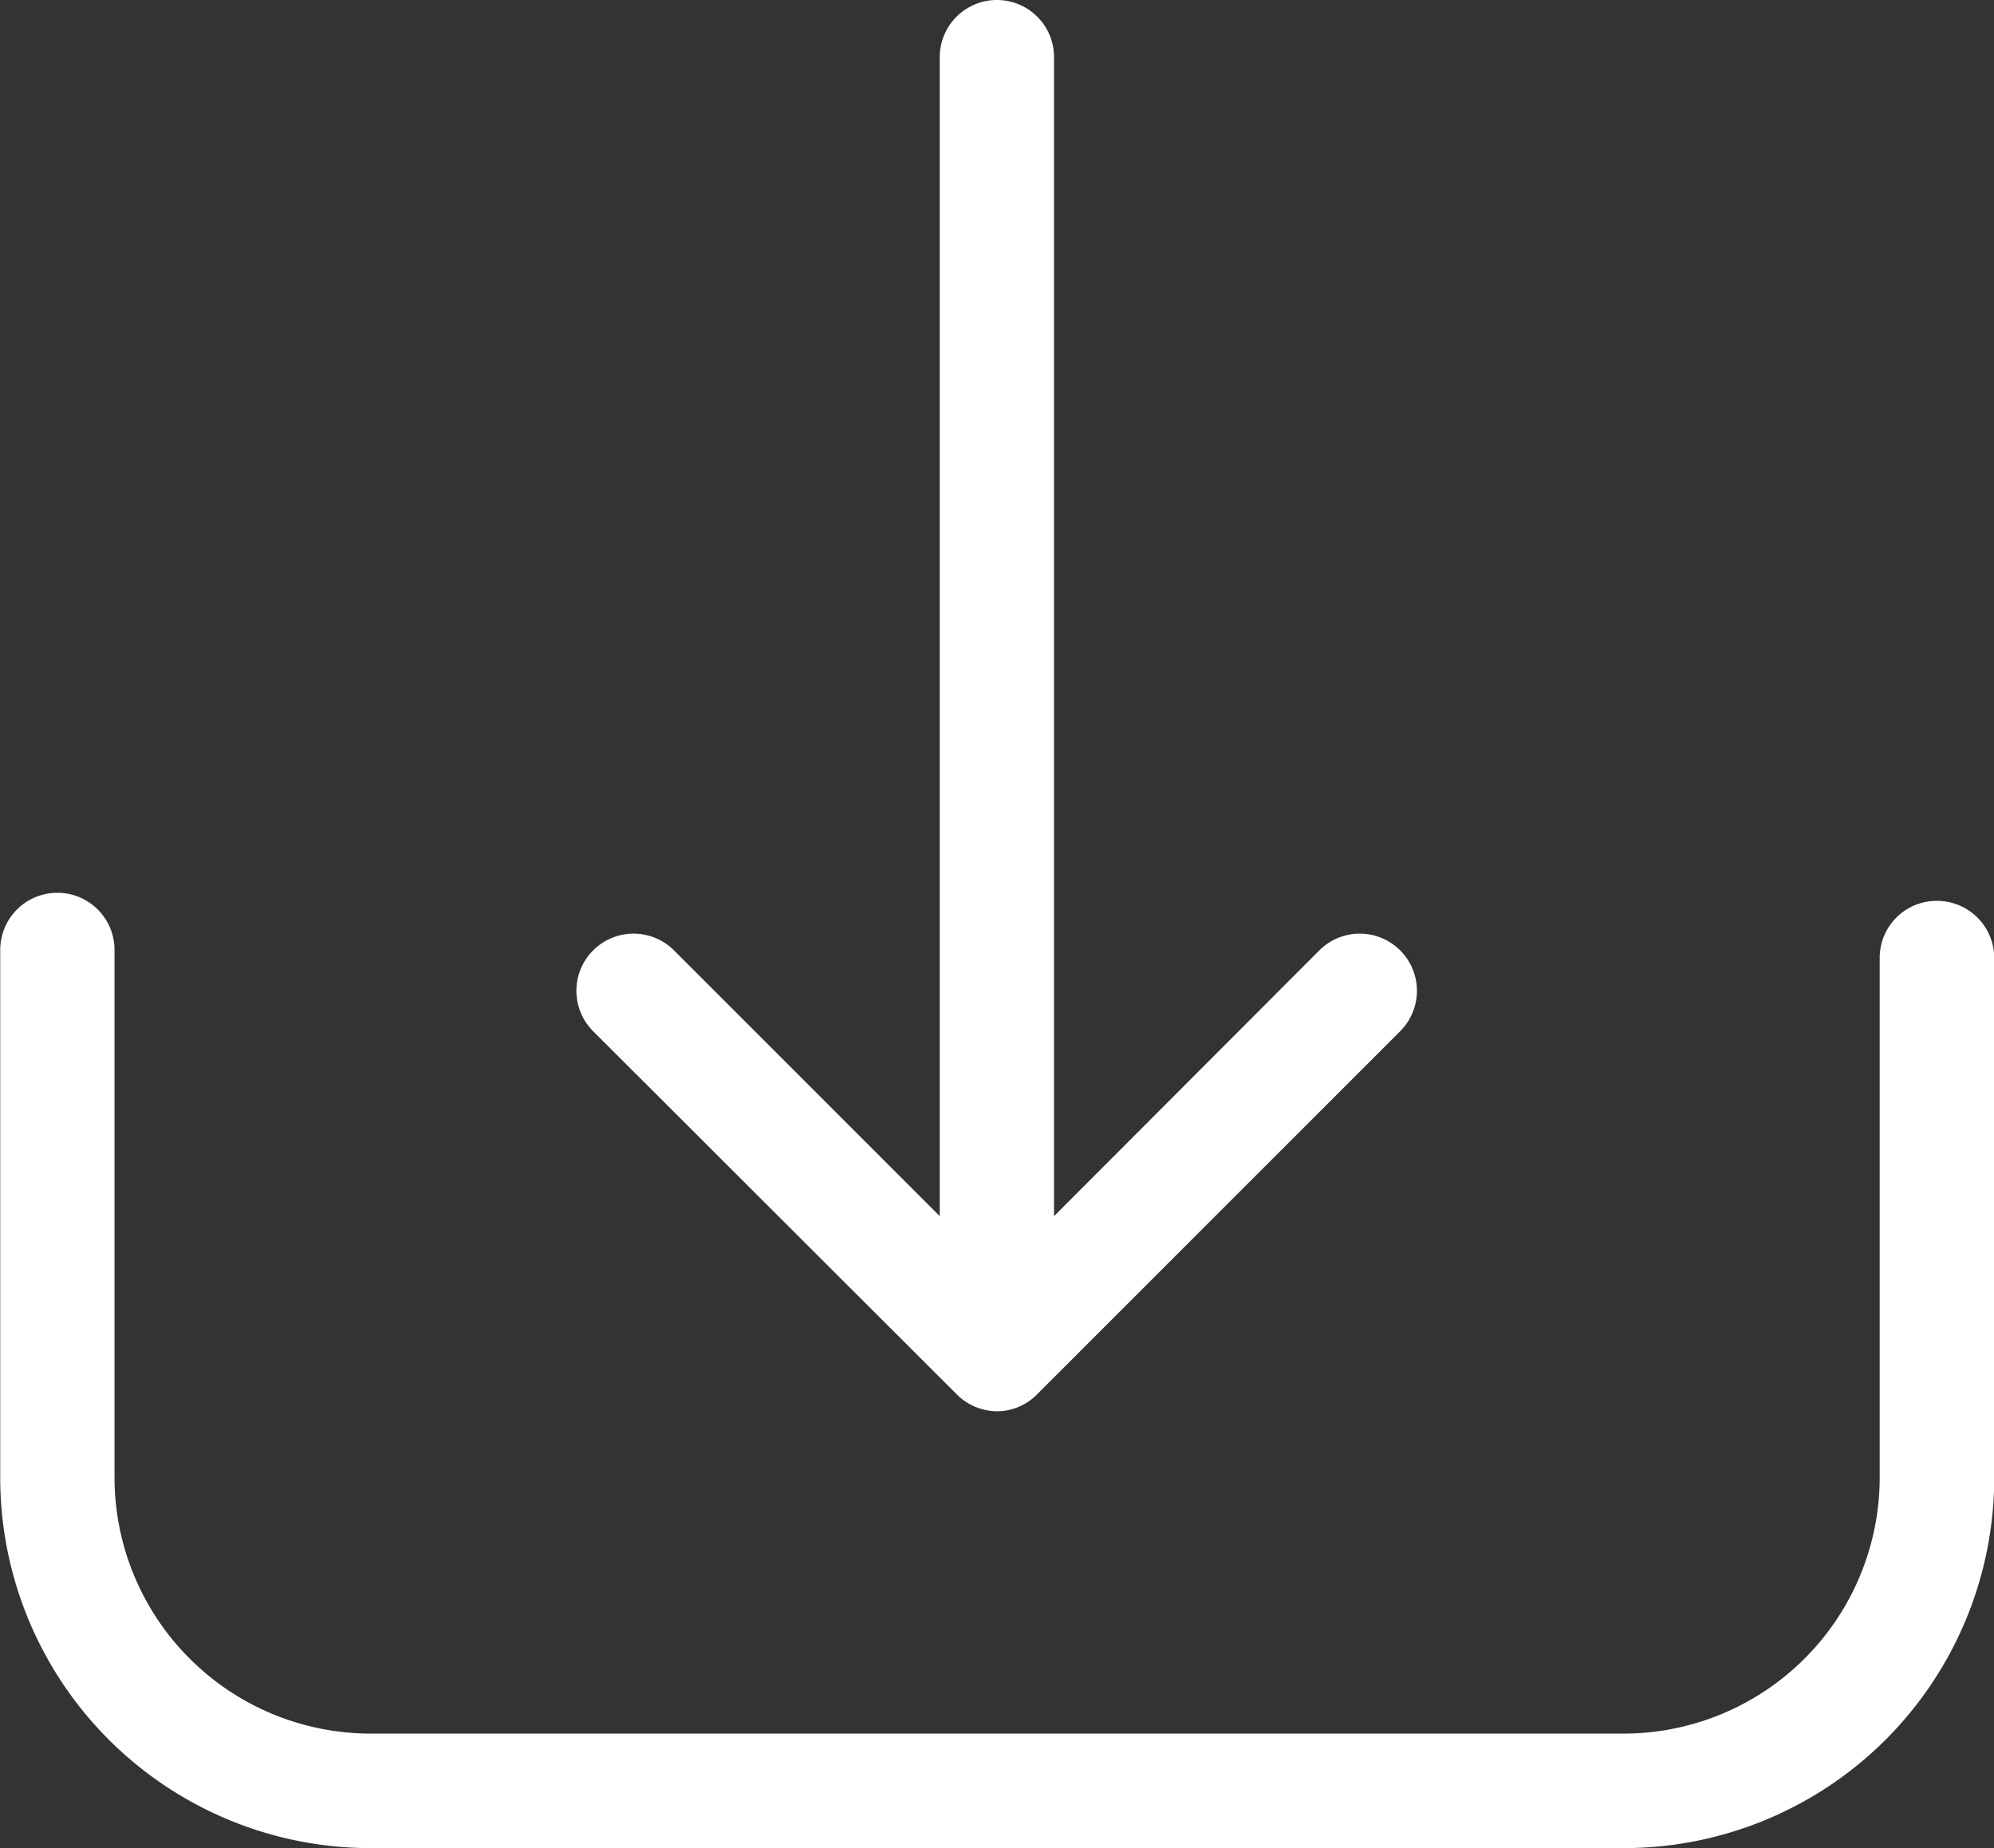
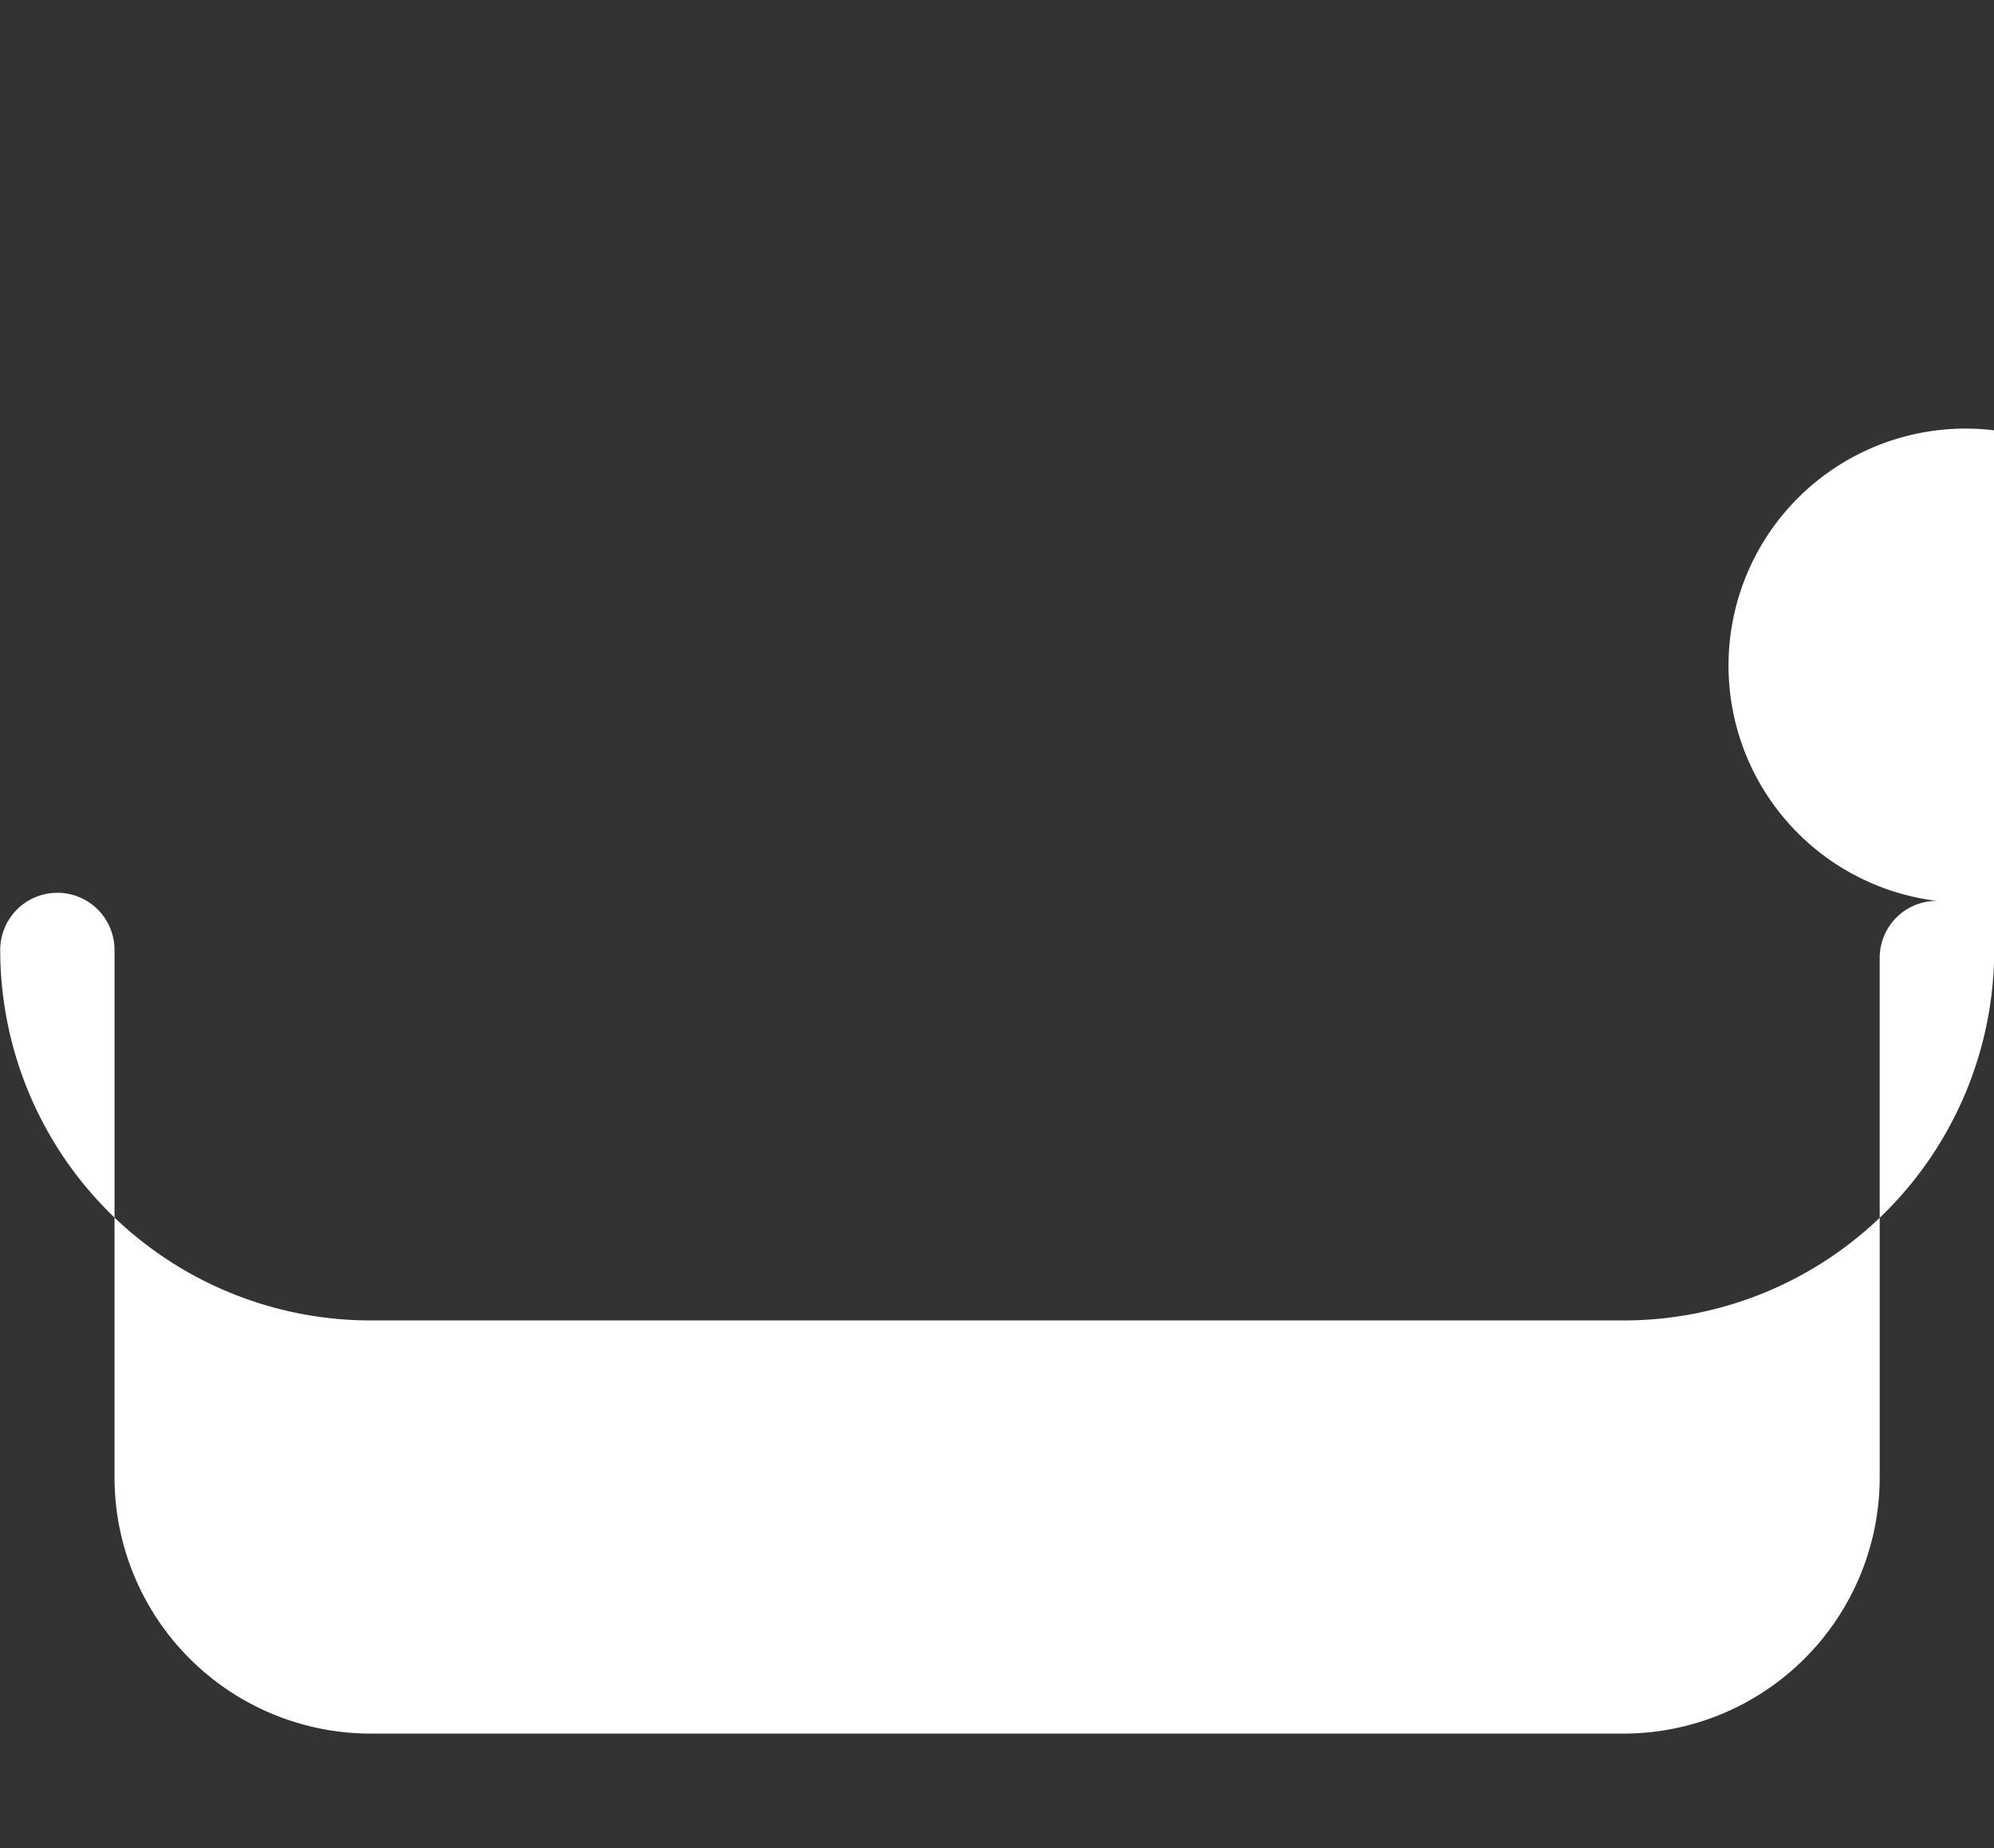
<svg xmlns="http://www.w3.org/2000/svg" width="17.76" height="16.46" viewBox="0 0 17.76 16.46">
  <rect x="0" y="0" width="17.76" height="16.46" fill="#333333" stroke="none" />
  <g id="download_1_" data-name="download (1)" transform="translate(0)">
    <g id="Group_14" data-name="Group 14" transform="translate(0 0)">
-       <path id="Path_7" data-name="Path 7" d="M17.251,228.225a.507.507,0,0,0-.509.509v4.628a2.283,2.283,0,0,1-2.28,2.28H3.3a2.283,2.283,0,0,1-2.28-2.28v-4.7a.509.509,0,0,0-1.018,0v4.7a3.3,3.3,0,0,0,3.3,3.3H14.462a3.3,3.3,0,0,0,3.3-3.3v-4.628A.509.509,0,0,0,17.251,228.225Z" transform="translate(0 -220.201)" fill="#fff" />
-       <path id="Path_8" data-name="Path 8" d="M139.612,29.669a.512.512,0,0,0,.358.151.5.5,0,0,0,.358-.151l3.234-3.234a.509.509,0,1,0-.72-.72l-2.363,2.367V17.759a.509.509,0,0,0-1.018,0V28.082l-2.367-2.367a.509.509,0,0,0-.72.72Z" transform="translate(-131.091 -17.25)" fill="#fff" />
+       <path id="Path_7" data-name="Path 7" d="M17.251,228.225a.507.507,0,0,0-.509.509v4.628a2.283,2.283,0,0,1-2.28,2.28H3.3a2.283,2.283,0,0,1-2.28-2.28v-4.7a.509.509,0,0,0-1.018,0a3.3,3.3,0,0,0,3.3,3.3H14.462a3.3,3.3,0,0,0,3.3-3.3v-4.628A.509.509,0,0,0,17.251,228.225Z" transform="translate(0 -220.201)" fill="#fff" />
    </g>
  </g>
</svg>